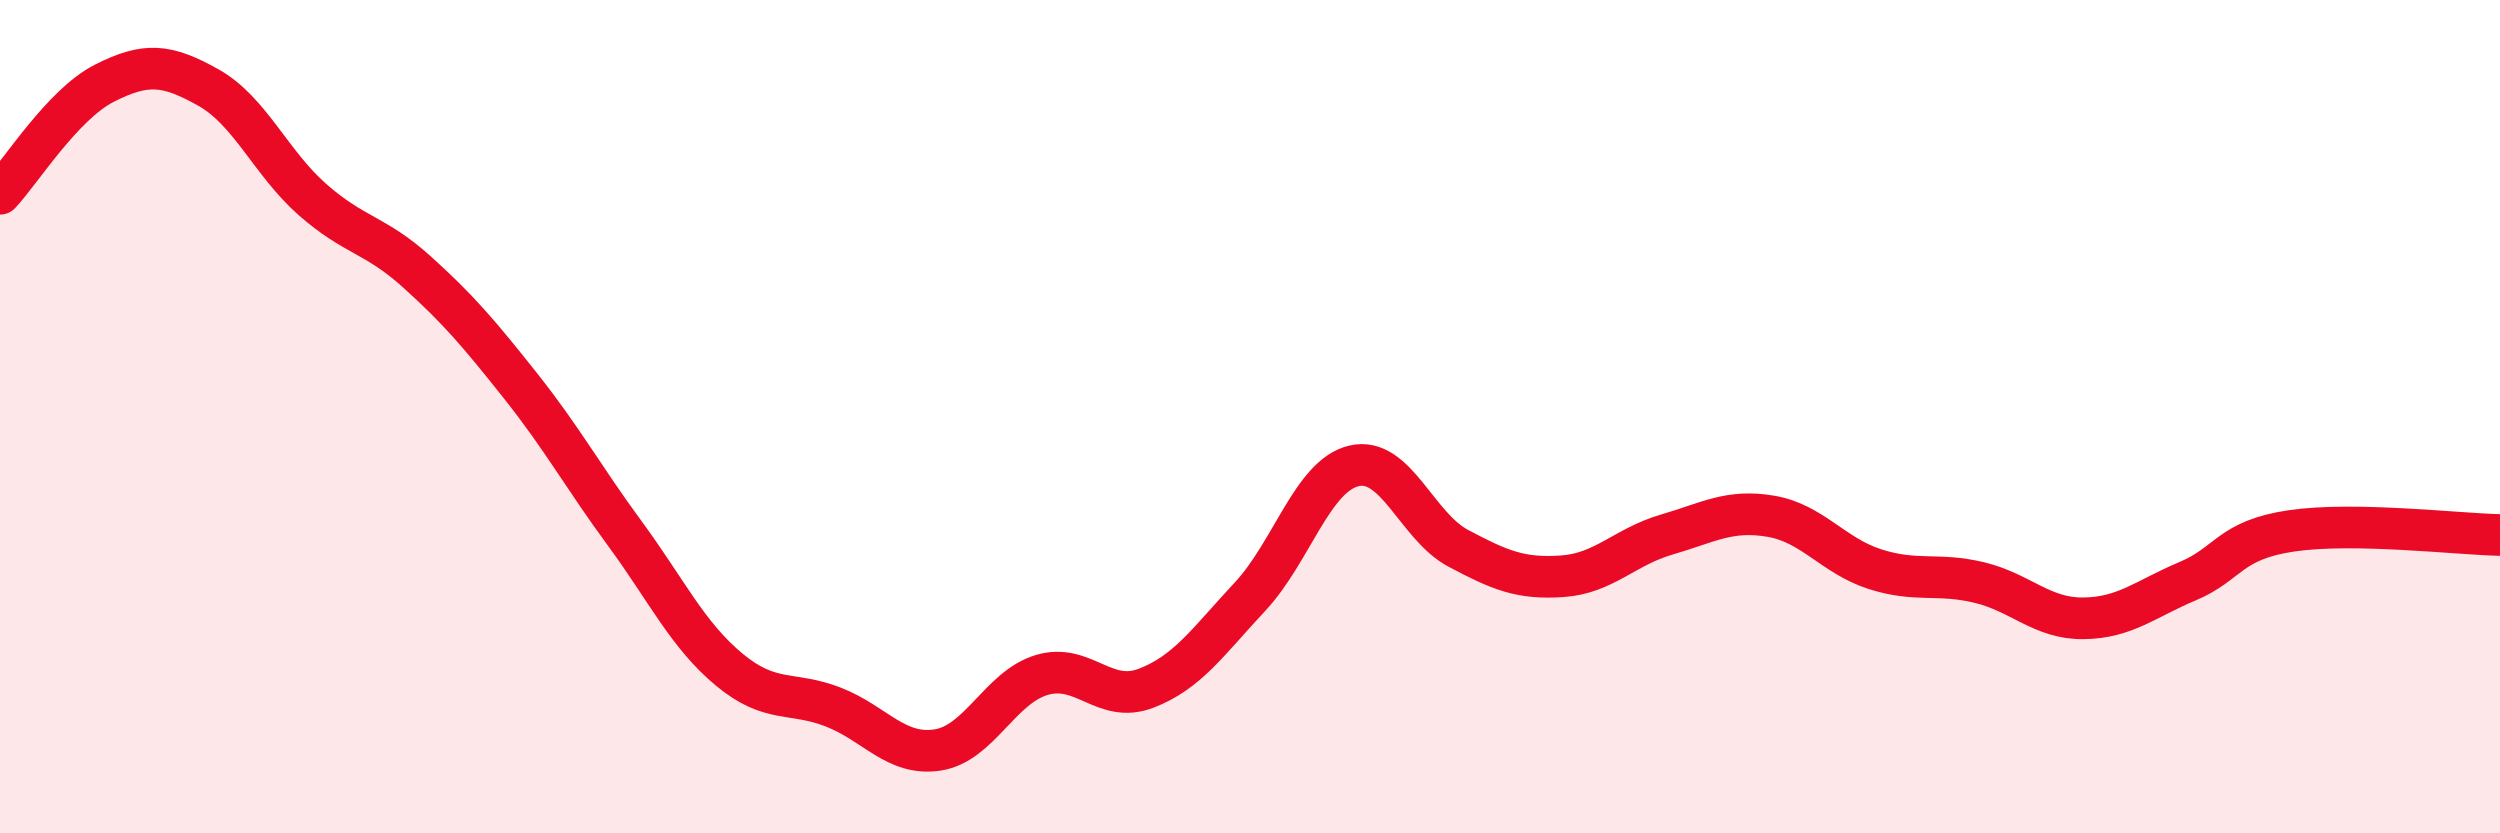
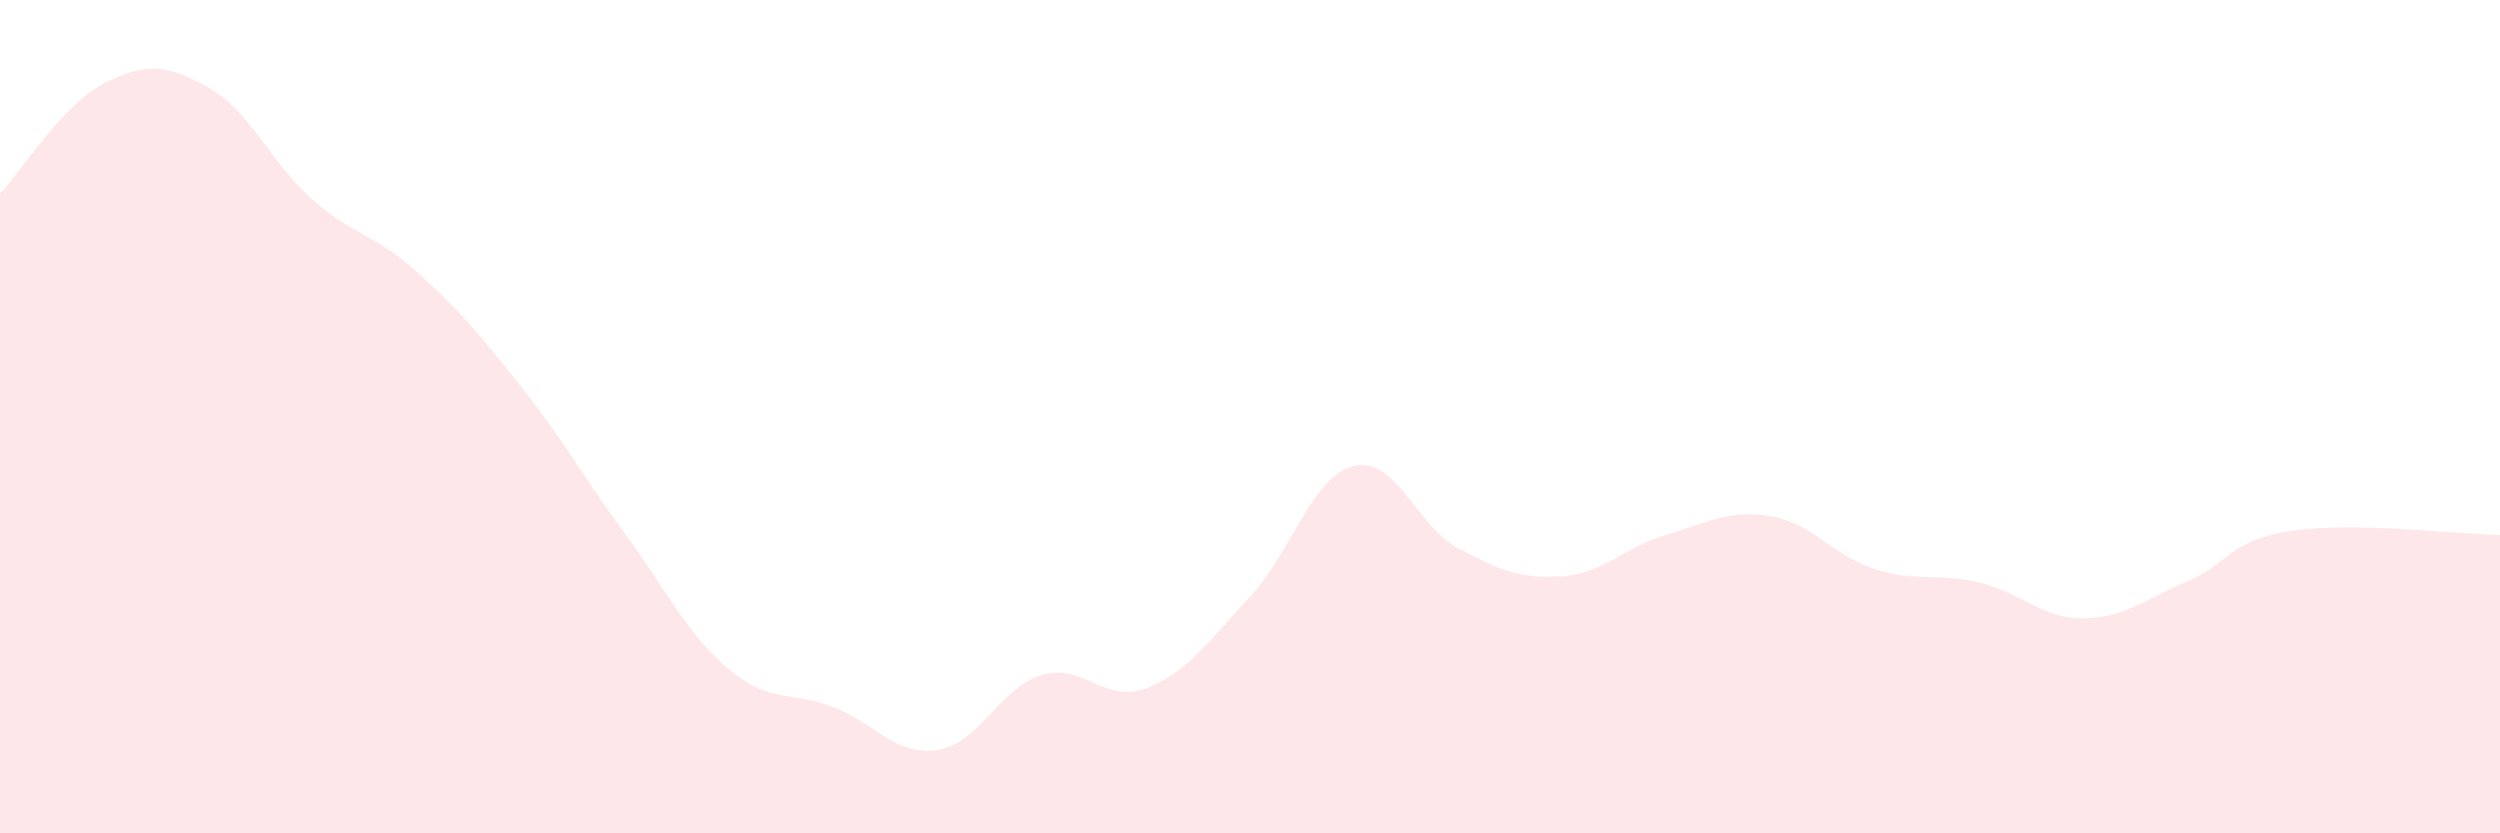
<svg xmlns="http://www.w3.org/2000/svg" width="60" height="20" viewBox="0 0 60 20">
  <path d="M 0,4.65 C 0.5,4.12 1.5,2.51 2.5,2 C 3.5,1.49 4,1.54 5,2.1 C 6,2.66 6.5,3.91 7.5,4.79 C 8.5,5.67 9,5.62 10,6.52 C 11,7.42 11.5,8.01 12.5,9.27 C 13.5,10.53 14,11.45 15,12.81 C 16,14.17 16.5,15.24 17.5,16.07 C 18.5,16.9 19,16.58 20,16.97 C 21,17.36 21.5,18.15 22.5,18 C 23.5,17.85 24,16.5 25,16.2 C 26,15.9 26.5,16.9 27.5,16.52 C 28.5,16.14 29,15.39 30,14.32 C 31,13.25 31.5,11.41 32.5,11.18 C 33.5,10.95 34,12.63 35,13.16 C 36,13.69 36.5,13.9 37.5,13.83 C 38.5,13.76 39,13.12 40,12.83 C 41,12.54 41.5,12.22 42.5,12.39 C 43.5,12.56 44,13.34 45,13.66 C 46,13.98 46.5,13.74 47.5,13.98 C 48.5,14.22 49,14.85 50,14.84 C 51,14.83 51.5,14.37 52.5,13.95 C 53.5,13.53 53.5,12.96 55,12.74 C 56.5,12.52 59,12.82 60,12.84L60 20L0 20Z" fill="#EB0A25" opacity="0.1" stroke-linecap="round" stroke-linejoin="round" />
-   <path d="M 0,4.65 C 0.5,4.12 1.5,2.51 2.5,2 C 3.5,1.49 4,1.54 5,2.1 C 6,2.66 6.5,3.91 7.5,4.79 C 8.5,5.67 9,5.62 10,6.52 C 11,7.42 11.5,8.01 12.5,9.27 C 13.5,10.53 14,11.45 15,12.81 C 16,14.17 16.5,15.24 17.5,16.07 C 18.5,16.9 19,16.58 20,16.97 C 21,17.36 21.5,18.15 22.5,18 C 23.5,17.85 24,16.5 25,16.2 C 26,15.9 26.5,16.9 27.5,16.52 C 28.5,16.14 29,15.39 30,14.32 C 31,13.25 31.5,11.41 32.5,11.18 C 33.5,10.95 34,12.63 35,13.16 C 36,13.69 36.5,13.9 37.5,13.83 C 38.5,13.76 39,13.12 40,12.83 C 41,12.54 41.5,12.22 42.5,12.39 C 43.5,12.56 44,13.34 45,13.66 C 46,13.98 46.5,13.74 47.5,13.98 C 48.5,14.22 49,14.85 50,14.84 C 51,14.83 51.5,14.37 52.5,13.95 C 53.5,13.53 53.5,12.96 55,12.74 C 56.5,12.52 59,12.82 60,12.84" stroke="#EB0A25" stroke-width="1" fill="none" stroke-linecap="round" stroke-linejoin="round" />
</svg>